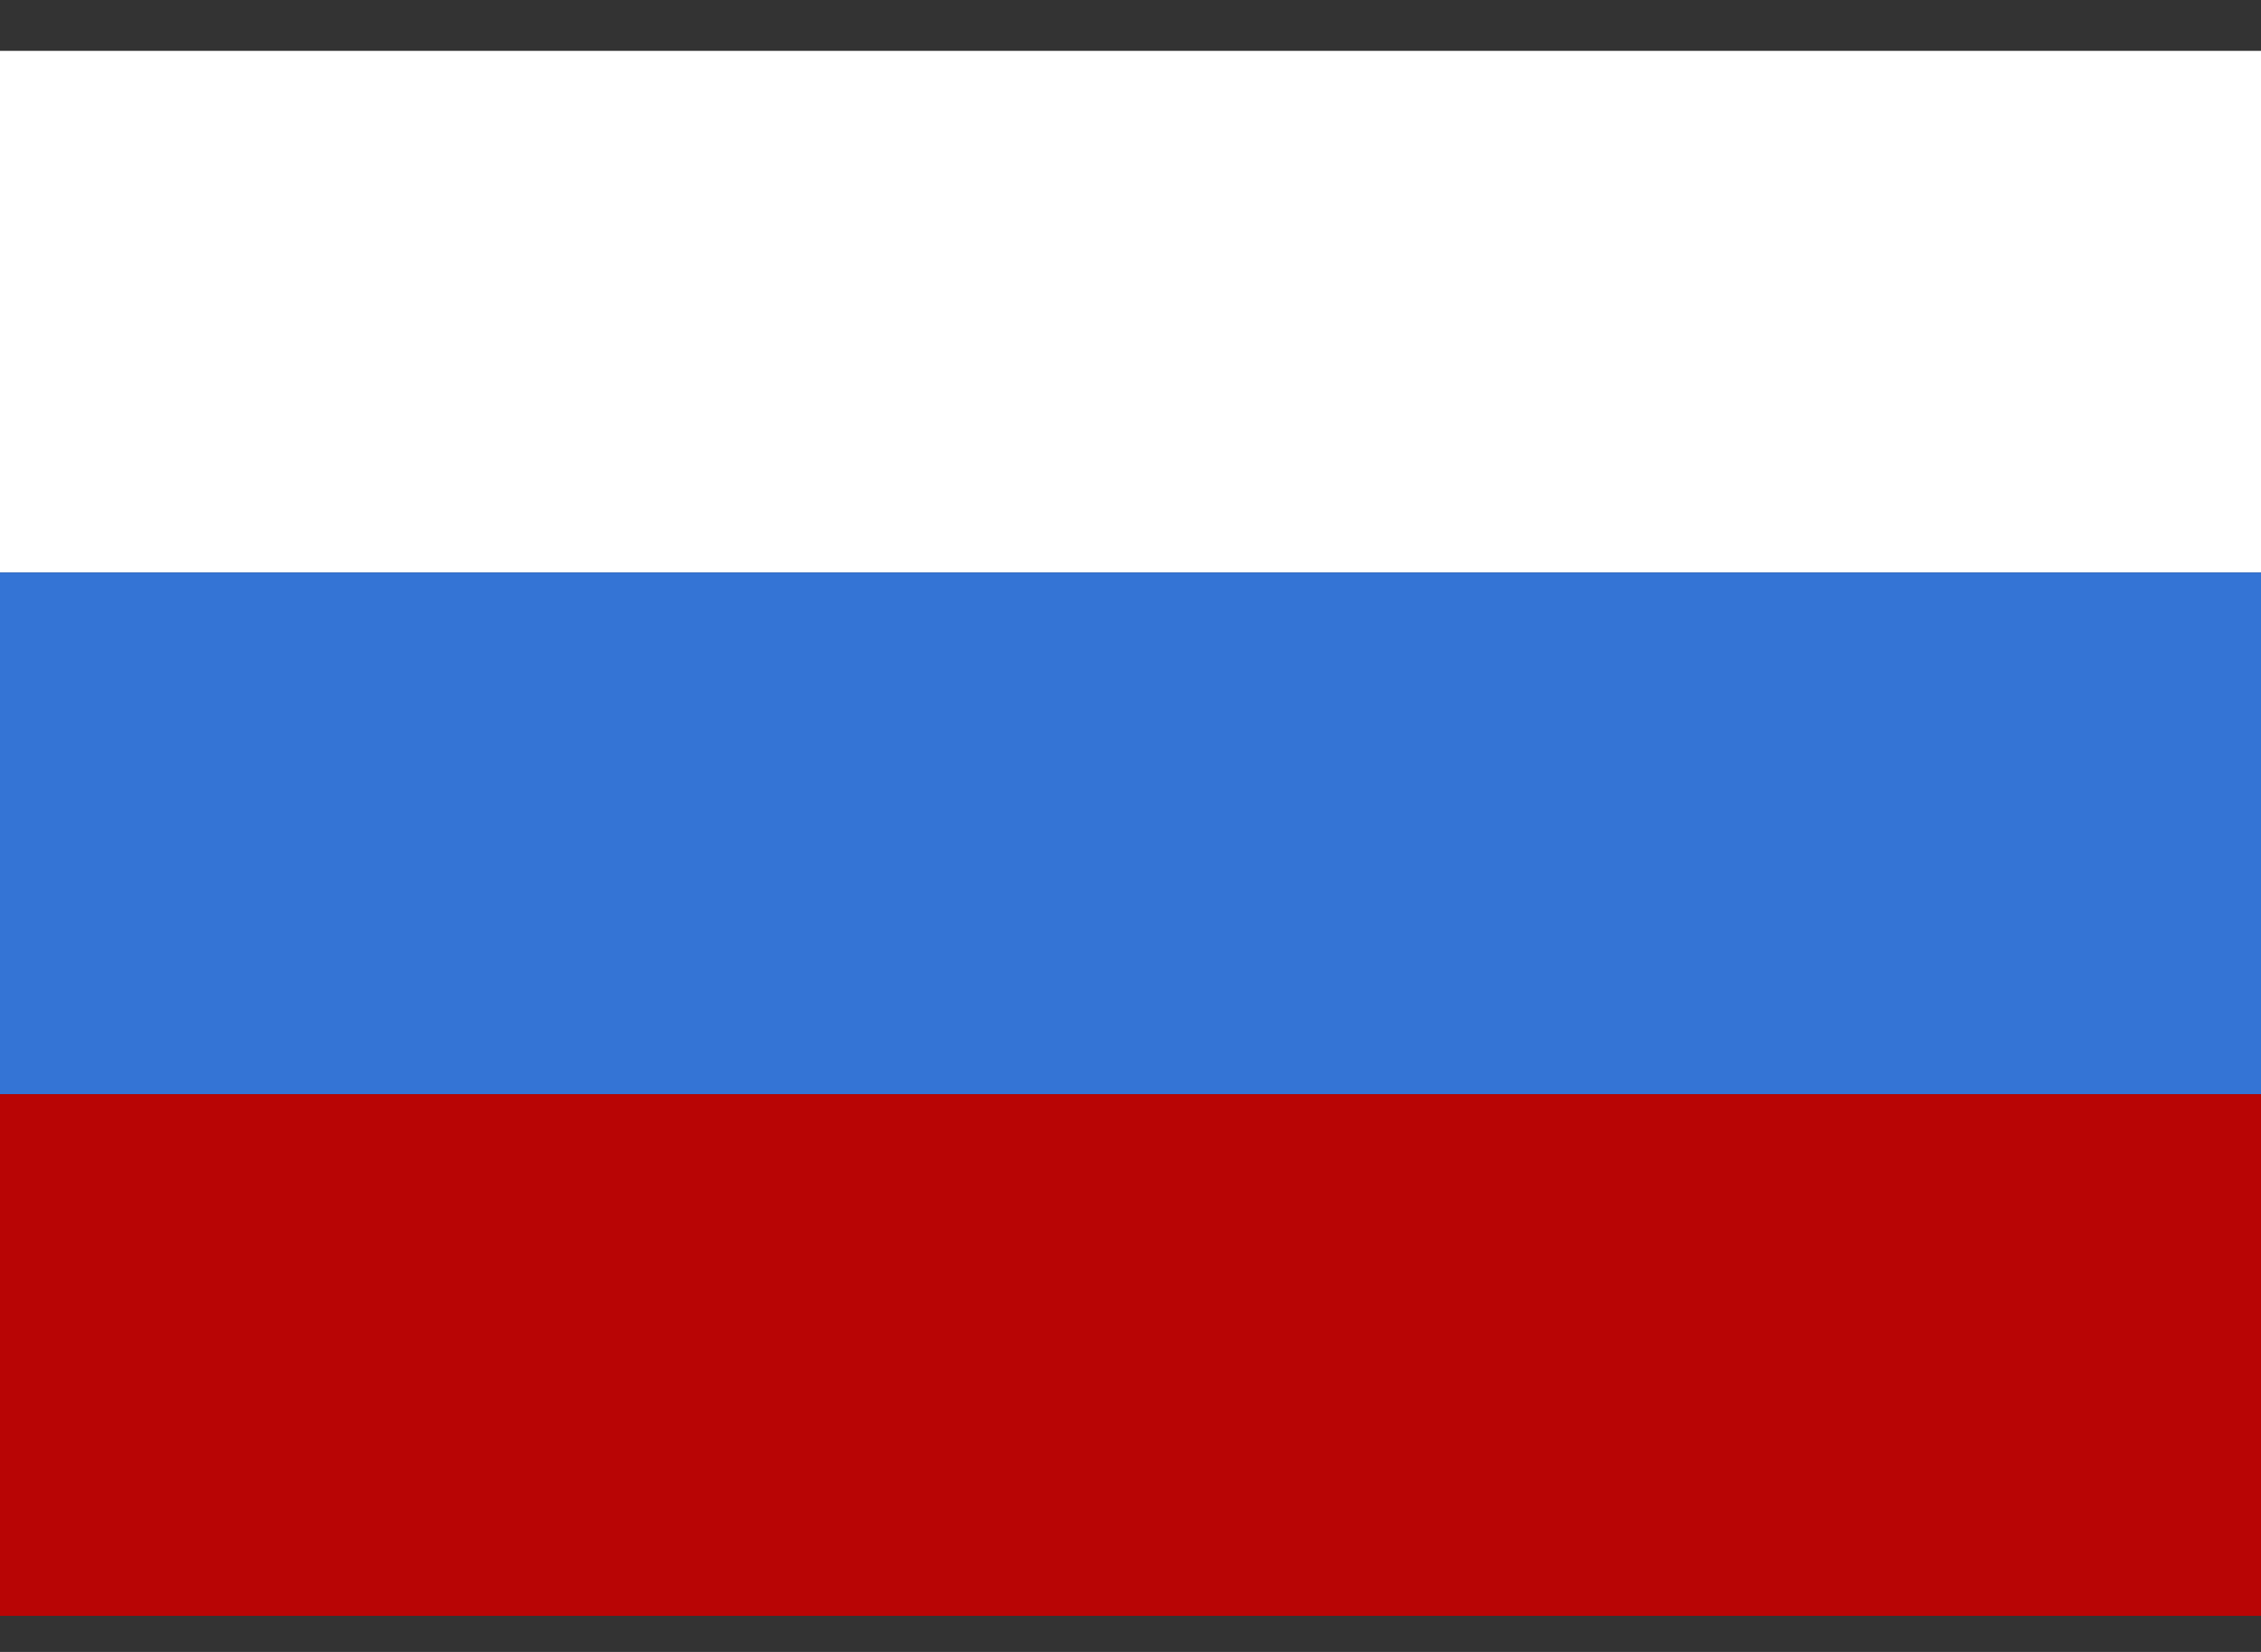
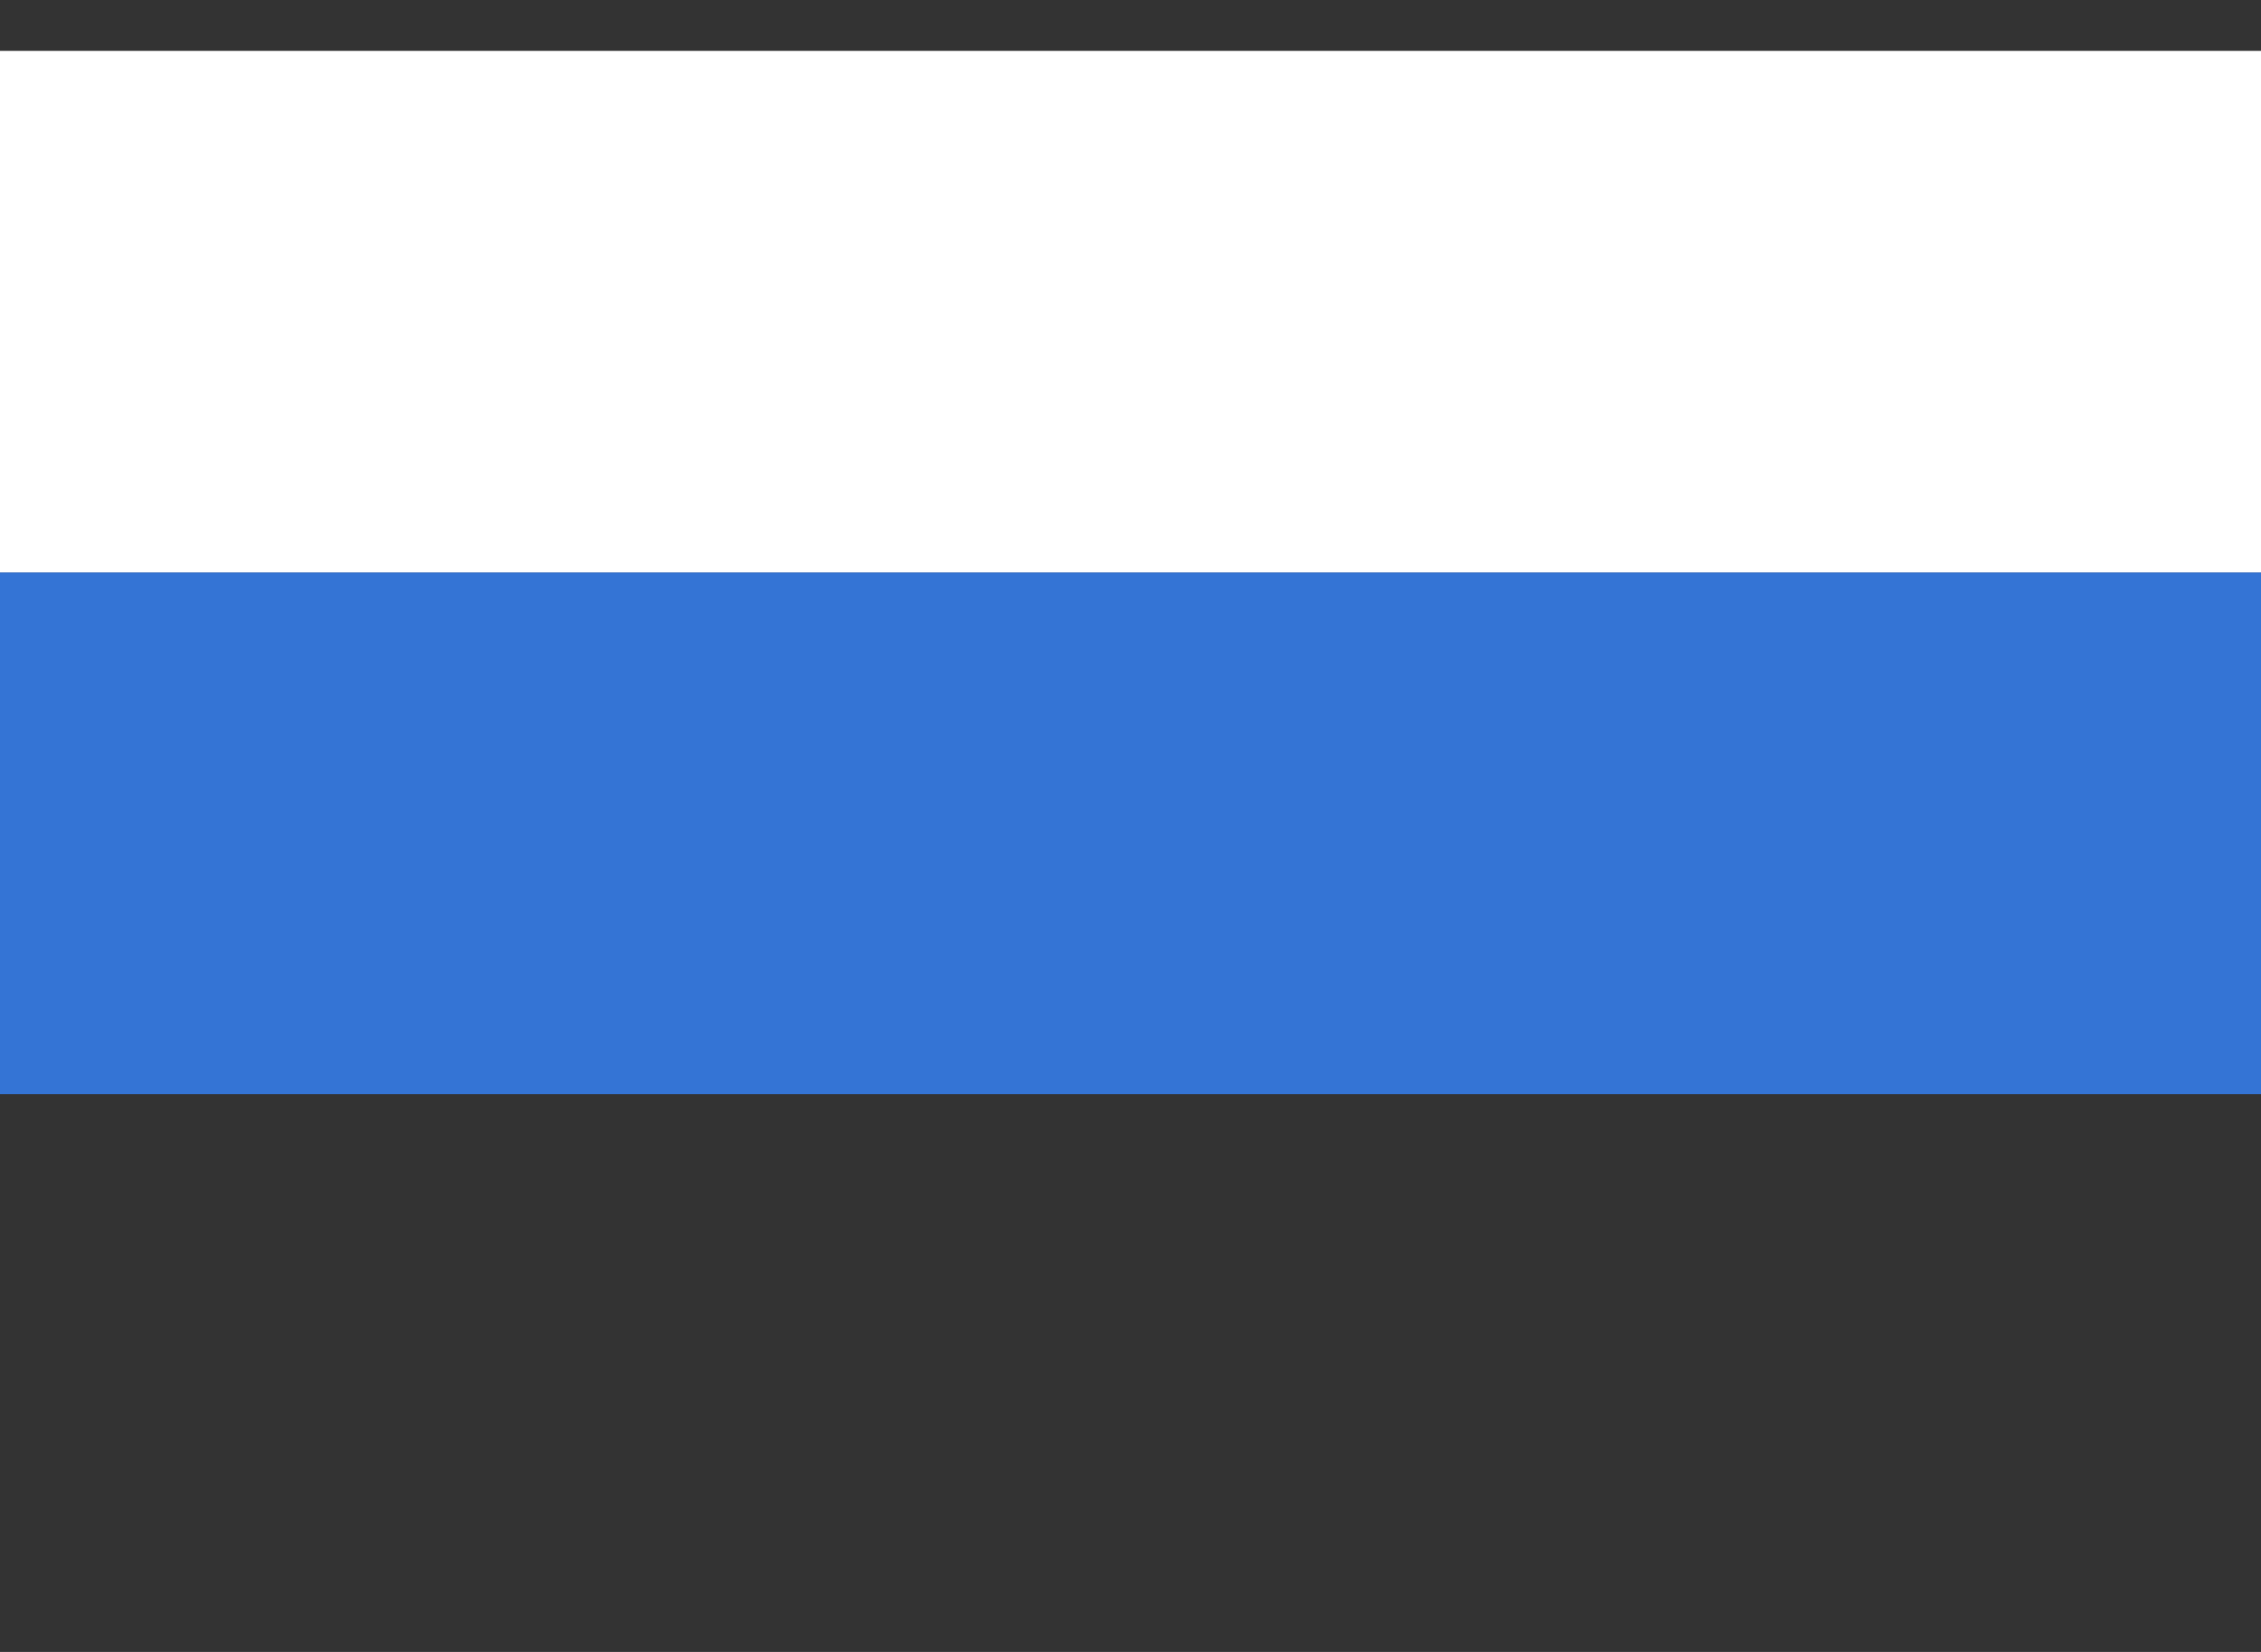
<svg xmlns="http://www.w3.org/2000/svg" width="26" height="19" viewBox="0 0 26 19" fill="none">
  <rect x="0" y="0" width="26" height="19" fill="#333333" stroke="none" />
  <rect y="0.585" width="26" height="6" fill="white" />
  <rect y="6.585" width="26" height="6" fill="#3474D5" />
-   <rect y="12.585" width="26" height="6" fill="#B80505" />
</svg>